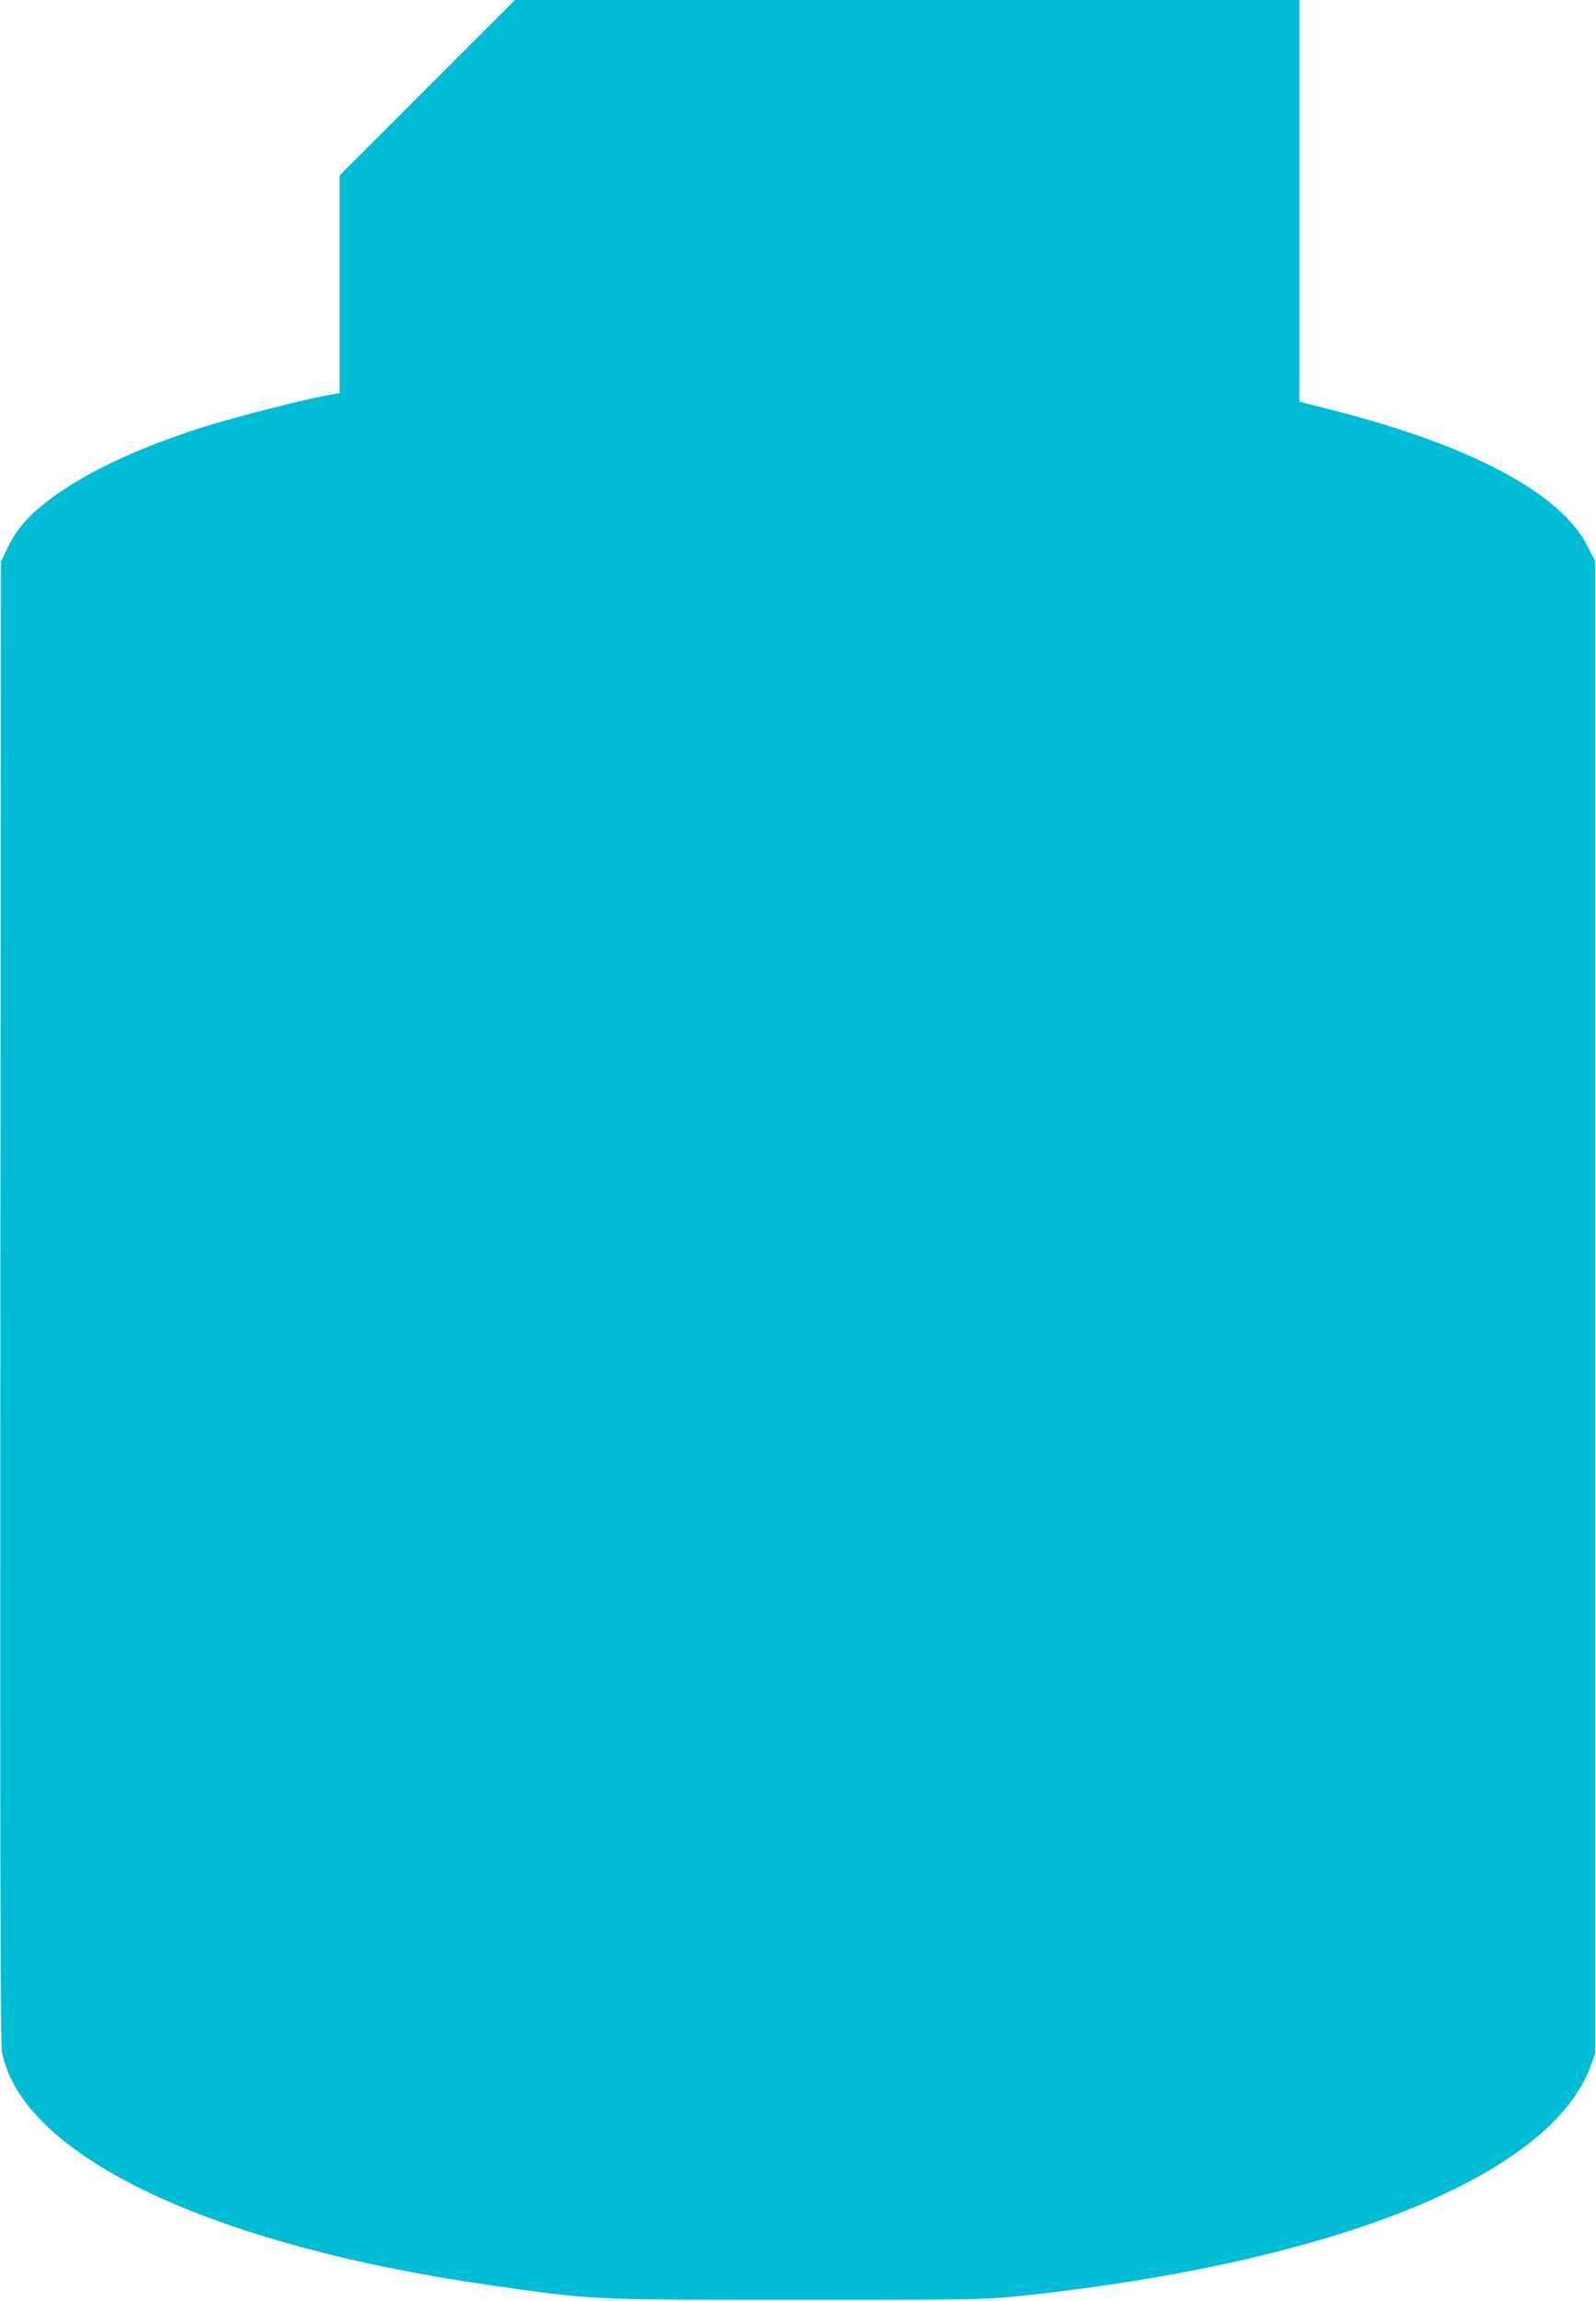
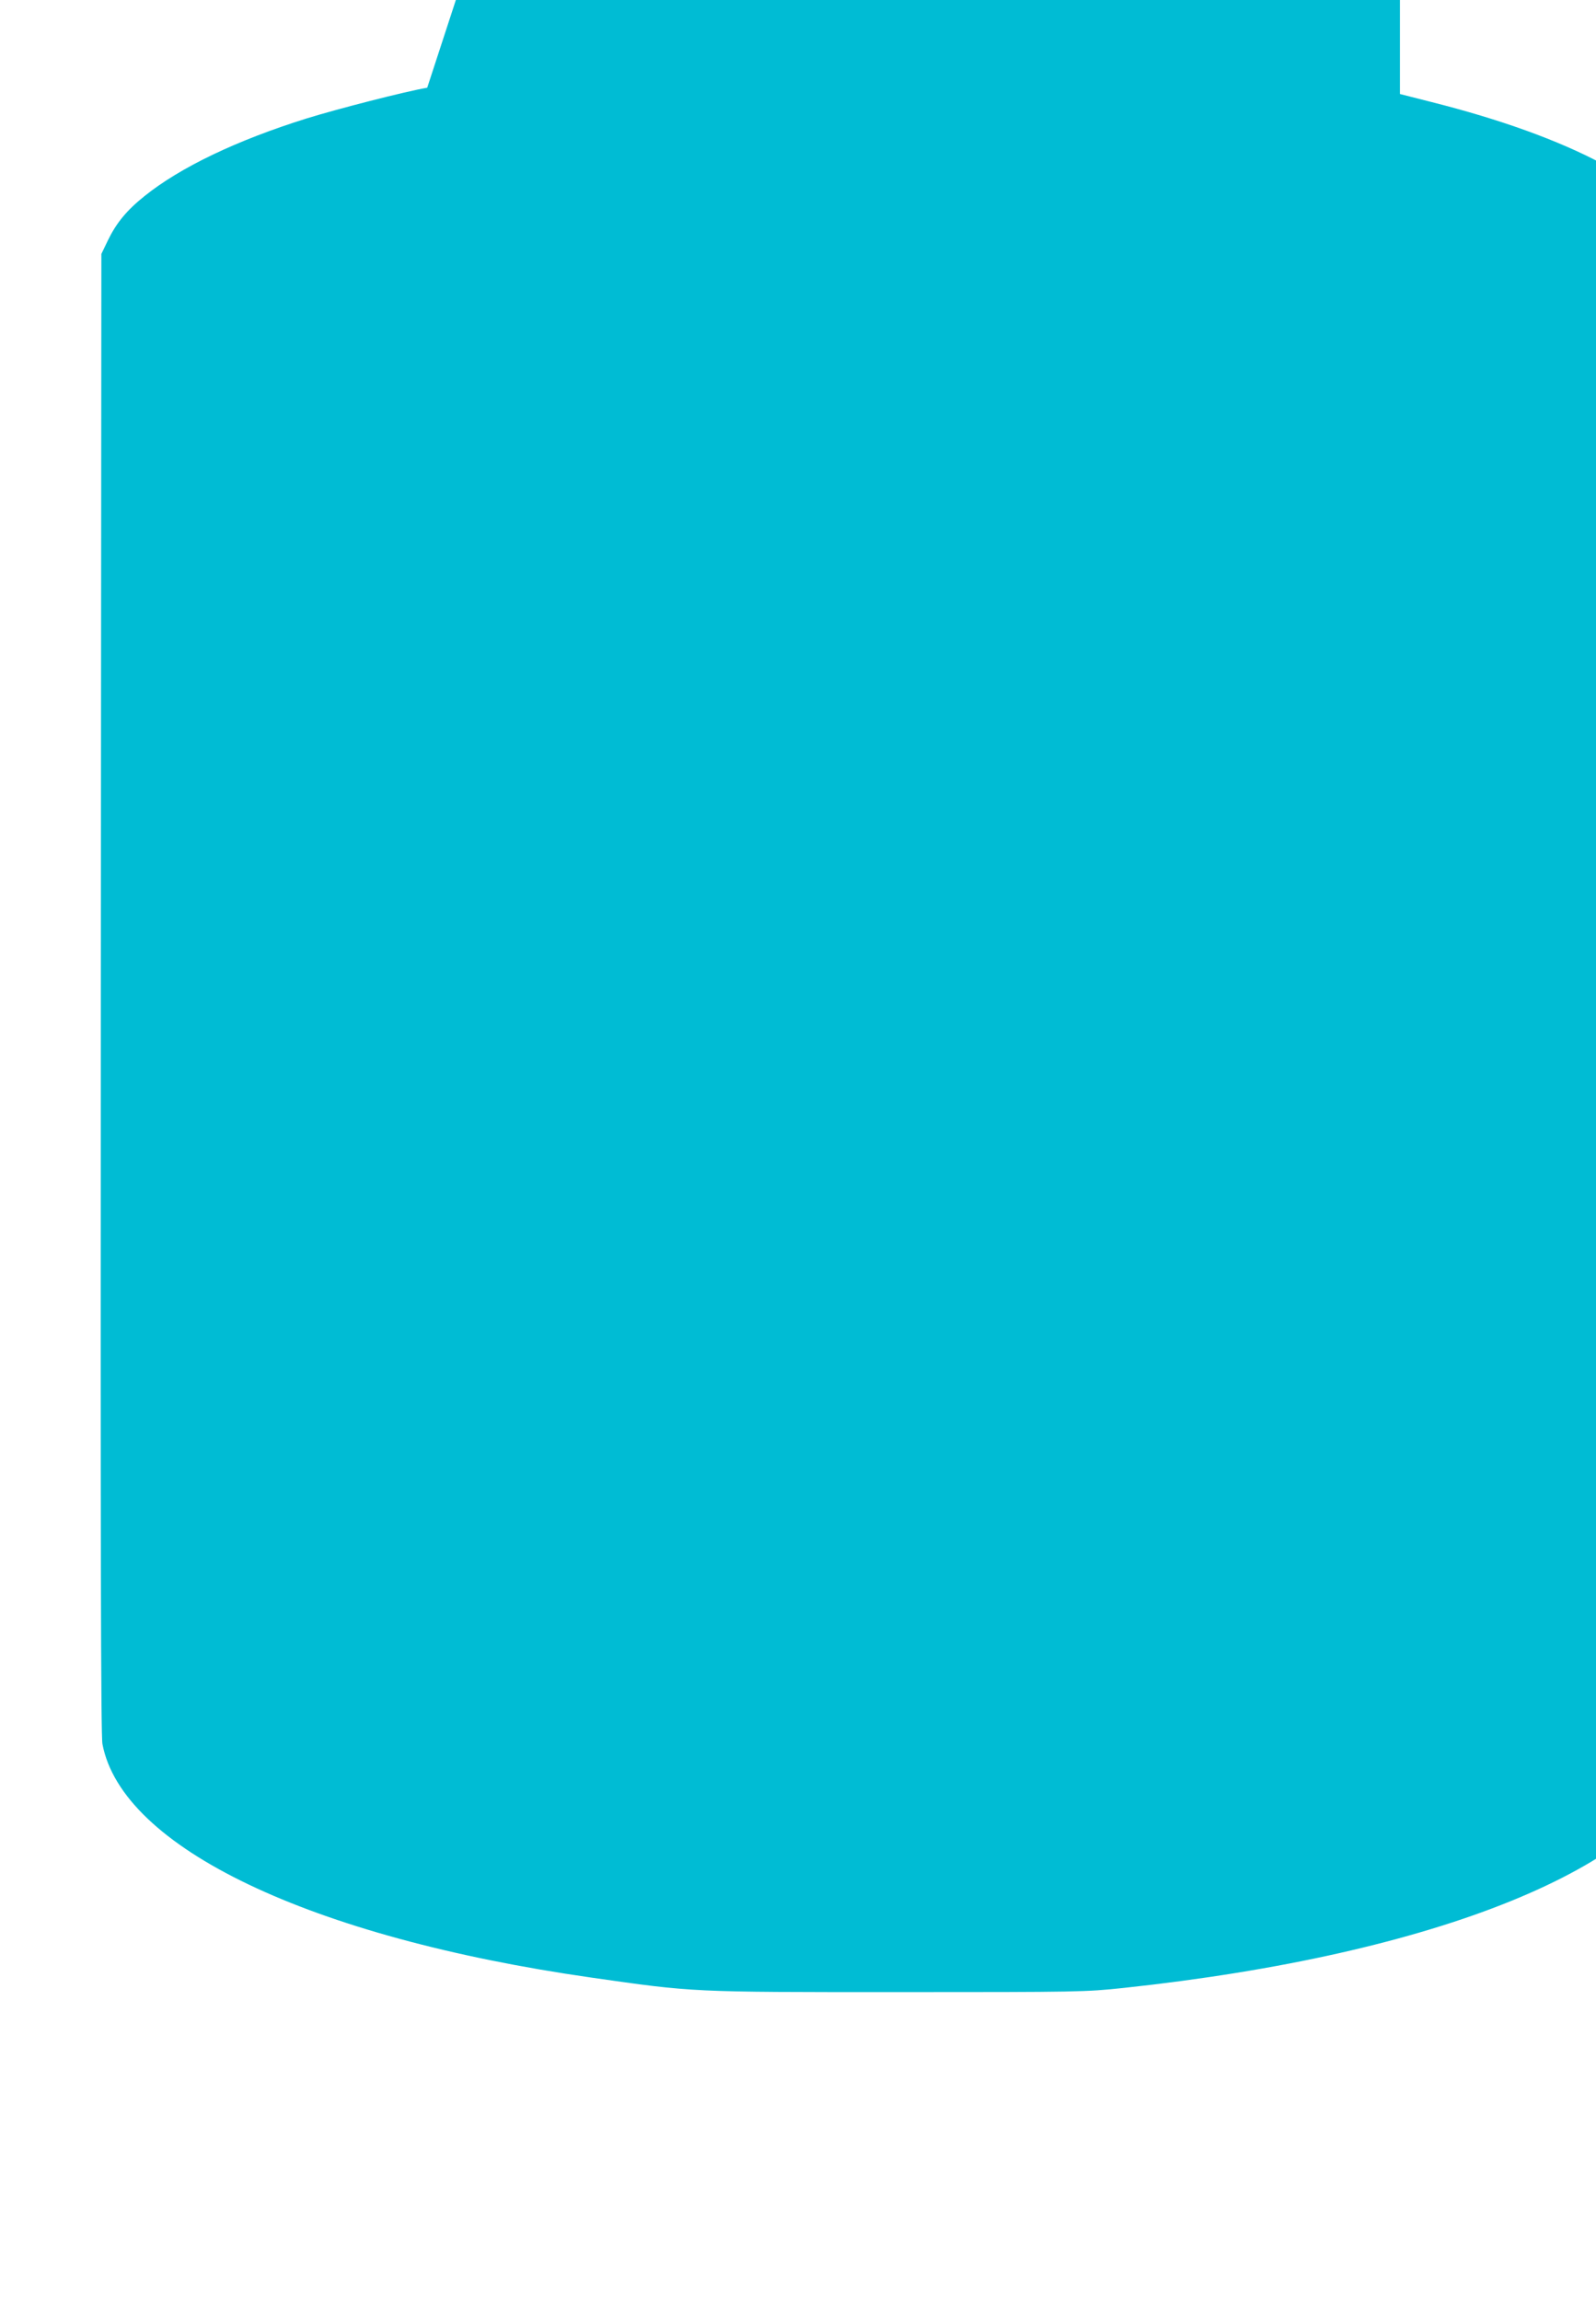
<svg xmlns="http://www.w3.org/2000/svg" version="1.0" width="888pt" height="1280pt" viewBox="0 0 888 1280" preserveAspectRatio="xMidYMid meet">
  <g transform="translate(0,1280) scale(0.1,-0.1)" fill="#00bcd4" stroke="none">
-     <path d="M2377 12312 l-487 -487 0 -606 0 -606 -72 -13 c-123 -21 -500 -118 -671 -171 -390 -122 -703 -272 -902 -432 -100 -80 -157 -150 -204 -247 l-36 -75 -3 -4115 c-2 -3048 0 -4131 9 -4175 109 -576 1155 -1075 2719 -1299 574 -82 551 -81 1710 -81 1011 0 1040 1 1250 23 1747 187 2944 672 3162 1282 l23 65 0 4151 0 4151 -42 84 c-146 294 -655 565 -1430 760 l-173 44 0 1117 0 1118 -2183 0 -2182 0 -488 -488z" />
+     <path d="M2377 12312 c-123 -21 -500 -118 -671 -171 -390 -122 -703 -272 -902 -432 -100 -80 -157 -150 -204 -247 l-36 -75 -3 -4115 c-2 -3048 0 -4131 9 -4175 109 -576 1155 -1075 2719 -1299 574 -82 551 -81 1710 -81 1011 0 1040 1 1250 23 1747 187 2944 672 3162 1282 l23 65 0 4151 0 4151 -42 84 c-146 294 -655 565 -1430 760 l-173 44 0 1117 0 1118 -2183 0 -2182 0 -488 -488z" />
  </g>
</svg>